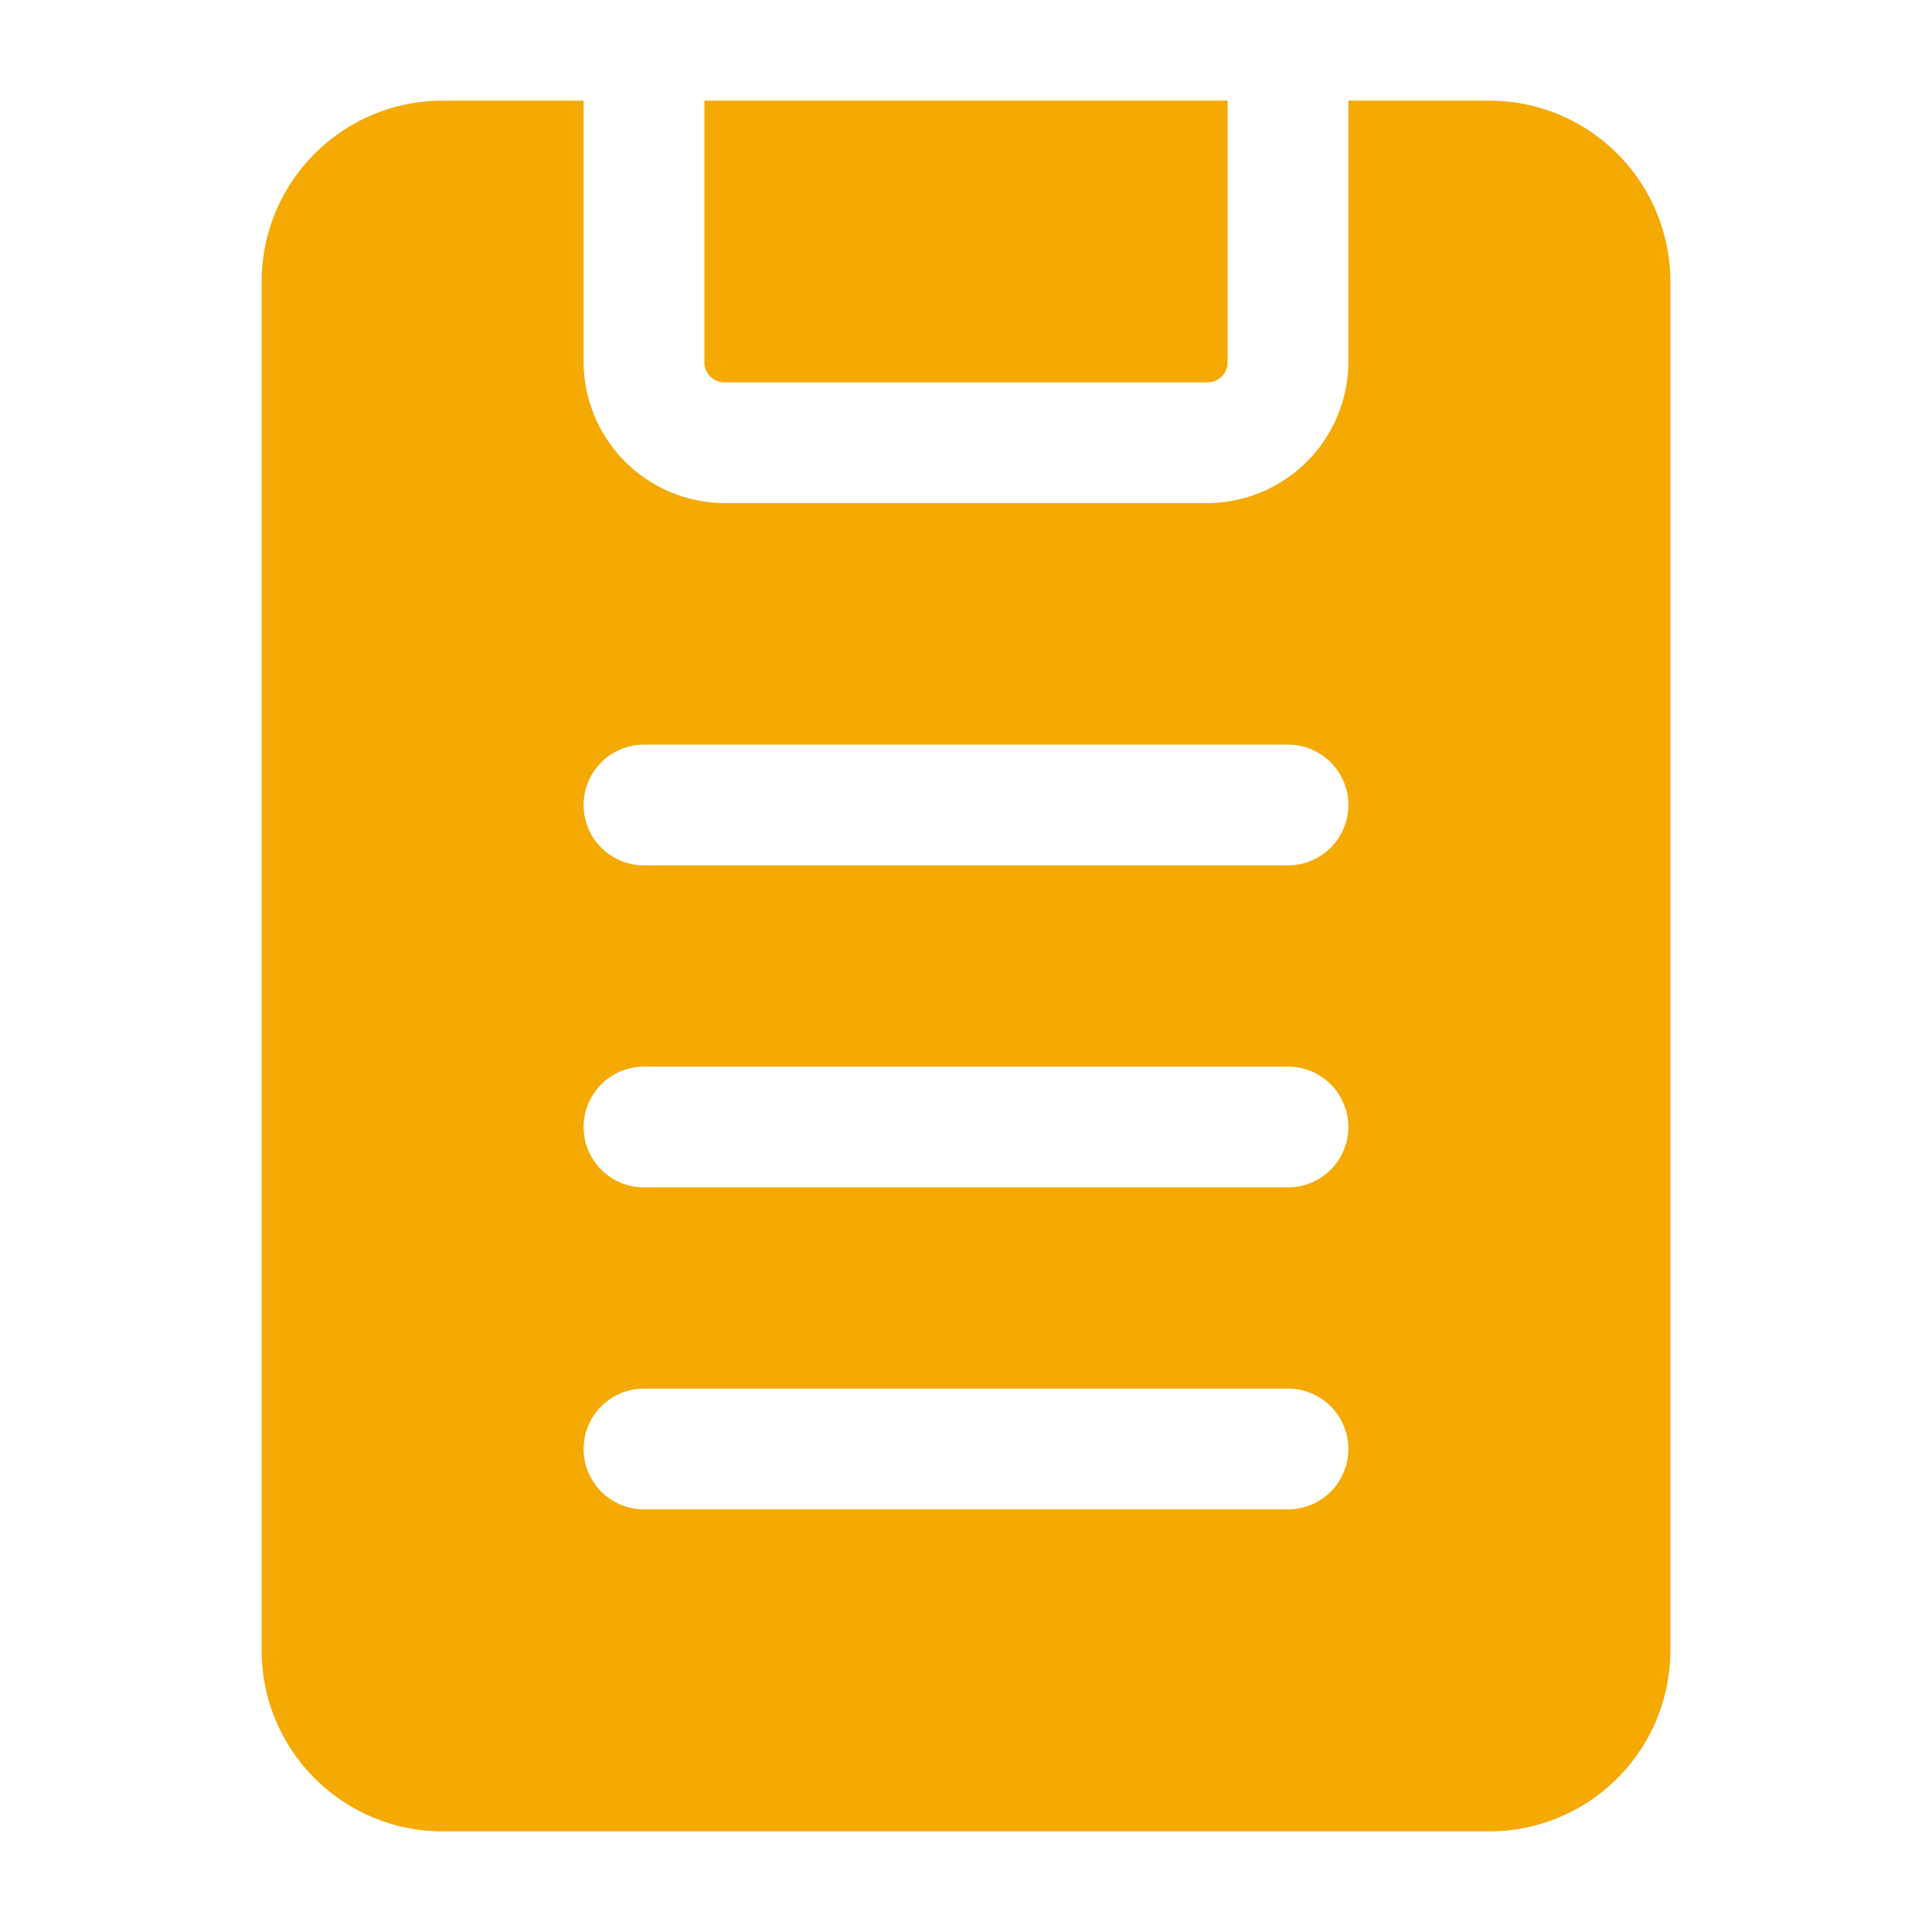
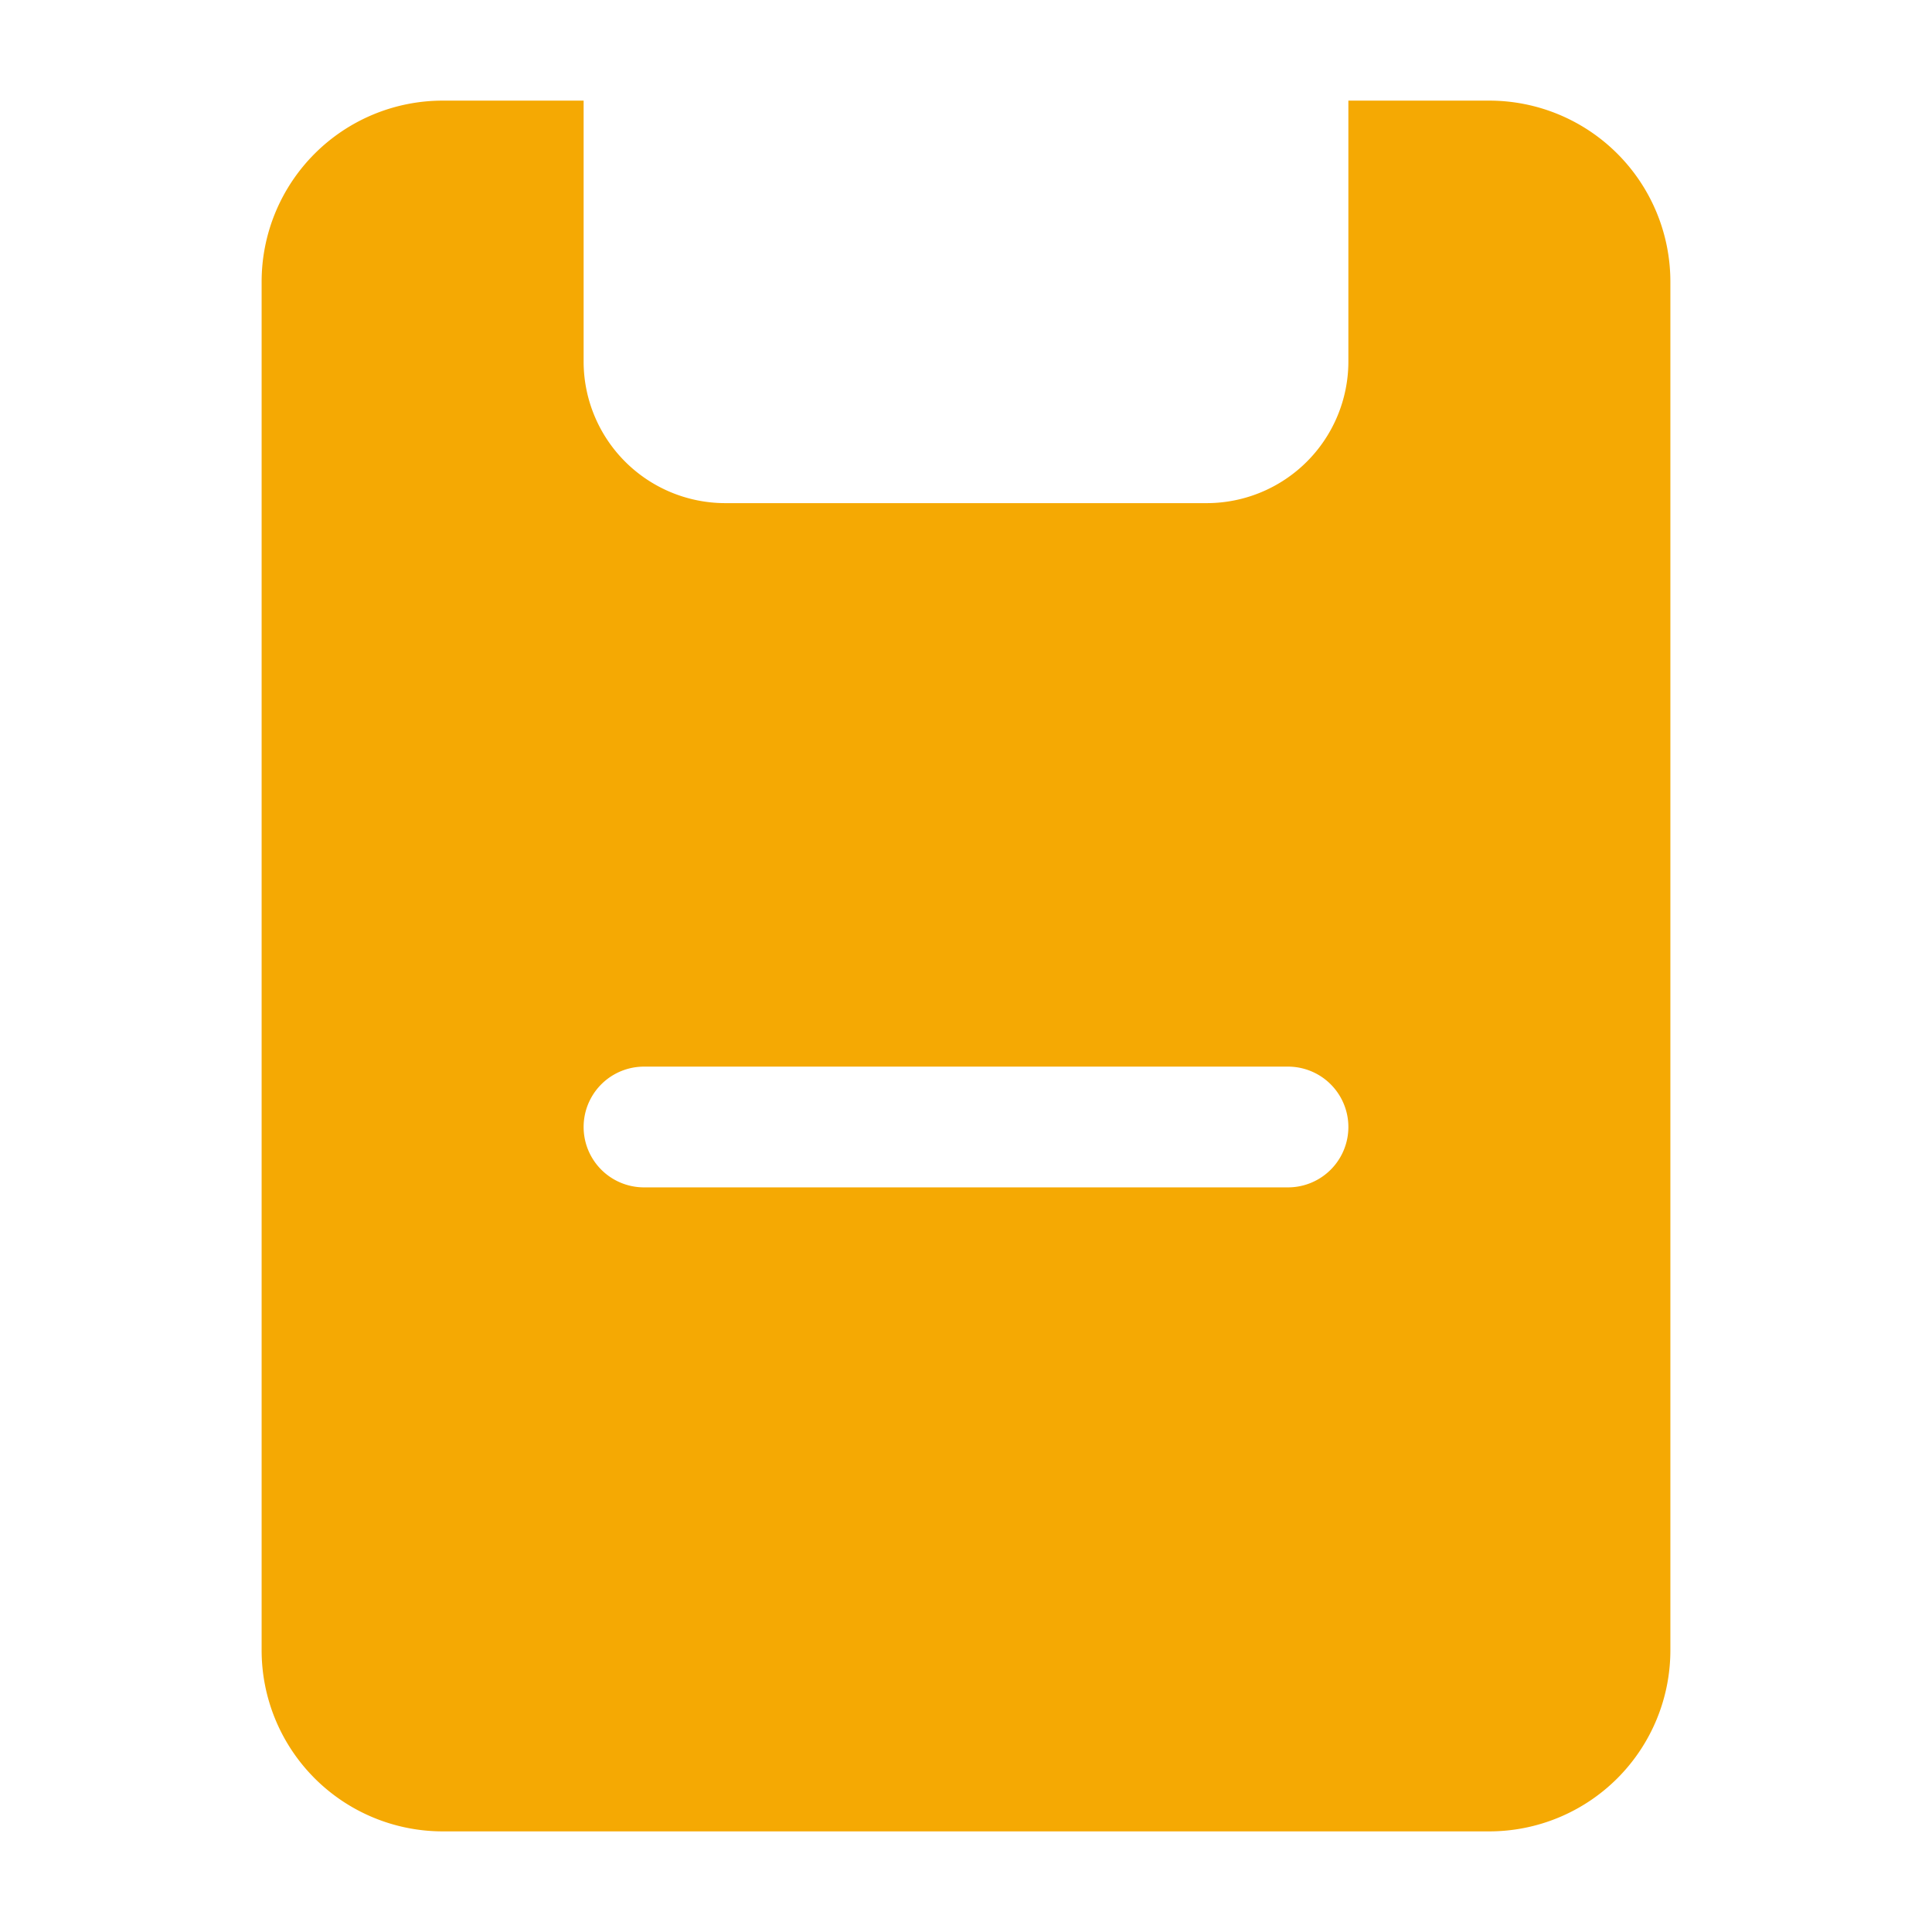
<svg xmlns="http://www.w3.org/2000/svg" height="512" viewBox="0 0 24 24" width="512" fill="#f5a903">
  <g id="Layer_2" data-name="Layer 2">
-     <path d="m9 4.75h6a.25.25 0 0 0 .25-.25v-3.25h-6.5v3.25a.25.25 0 0 0 .25.25z" />
-     <path d="m18.5 1.25h-1.75v3.25a1.76 1.76 0 0 1 -1.75 1.75h-6a1.76 1.76 0 0 1 -1.75-1.75v-3.25h-1.75a2.25 2.25 0 0 0 -2.25 2.25v17a2.25 2.25 0 0 0 2.25 2.25h13a2.25 2.25 0 0 0 2.25-2.25v-17a2.25 2.25 0 0 0 -2.25-2.25zm-2.5 17.5h-8a.75.75 0 0 1 0-1.5h8a.75.75 0 0 1 0 1.5zm0-4h-8a.75.75 0 0 1 0-1.5h8a.75.75 0 0 1 0 1.5zm0-4h-8a.75.75 0 0 1 0-1.5h8a.75.75 0 0 1 0 1.5z" />
+     <path d="m18.5 1.25h-1.75v3.25a1.76 1.76 0 0 1 -1.75 1.75h-6a1.76 1.76 0 0 1 -1.75-1.75v-3.25h-1.75a2.25 2.25 0 0 0 -2.25 2.25v17a2.25 2.25 0 0 0 2.25 2.25h13a2.25 2.25 0 0 0 2.25-2.25v-17a2.25 2.25 0 0 0 -2.25-2.25zm-2.5 17.5h-8a.75.75 0 0 1 0-1.5h8a.75.75 0 0 1 0 1.5zh-8a.75.75 0 0 1 0-1.5h8a.75.75 0 0 1 0 1.5zm0-4h-8a.75.75 0 0 1 0-1.5h8a.75.75 0 0 1 0 1.5z" />
  </g>
</svg>